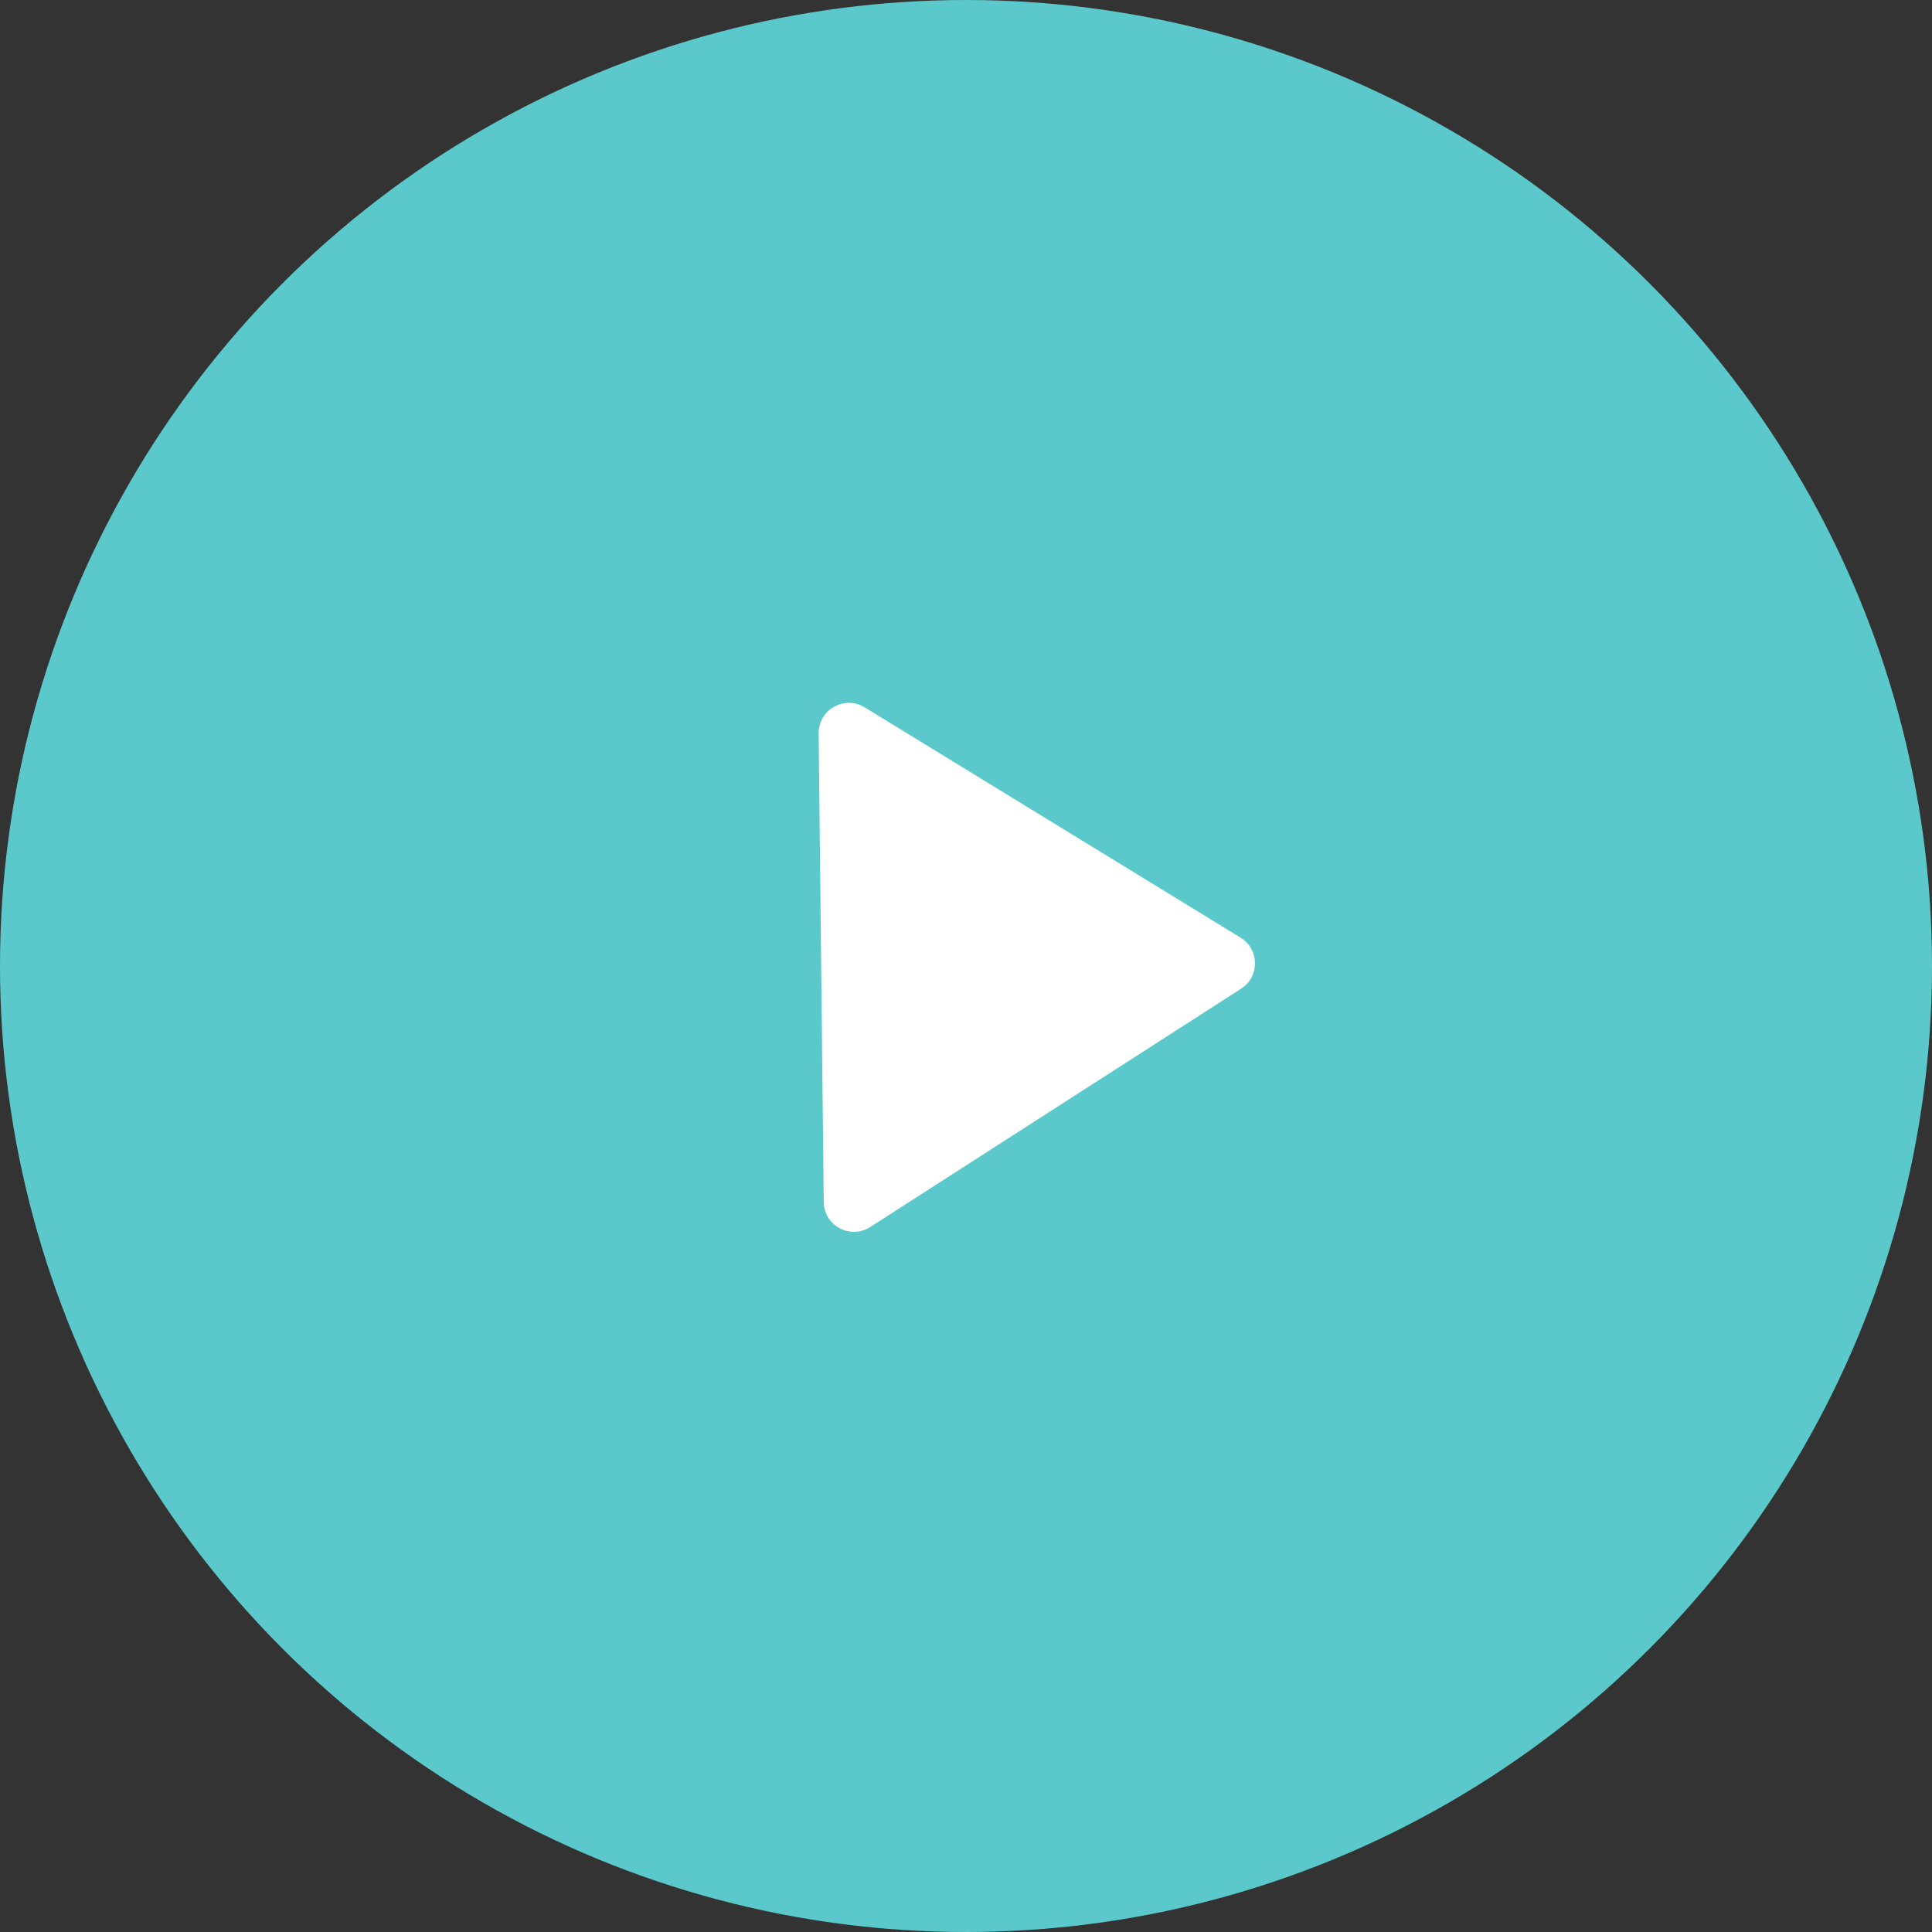
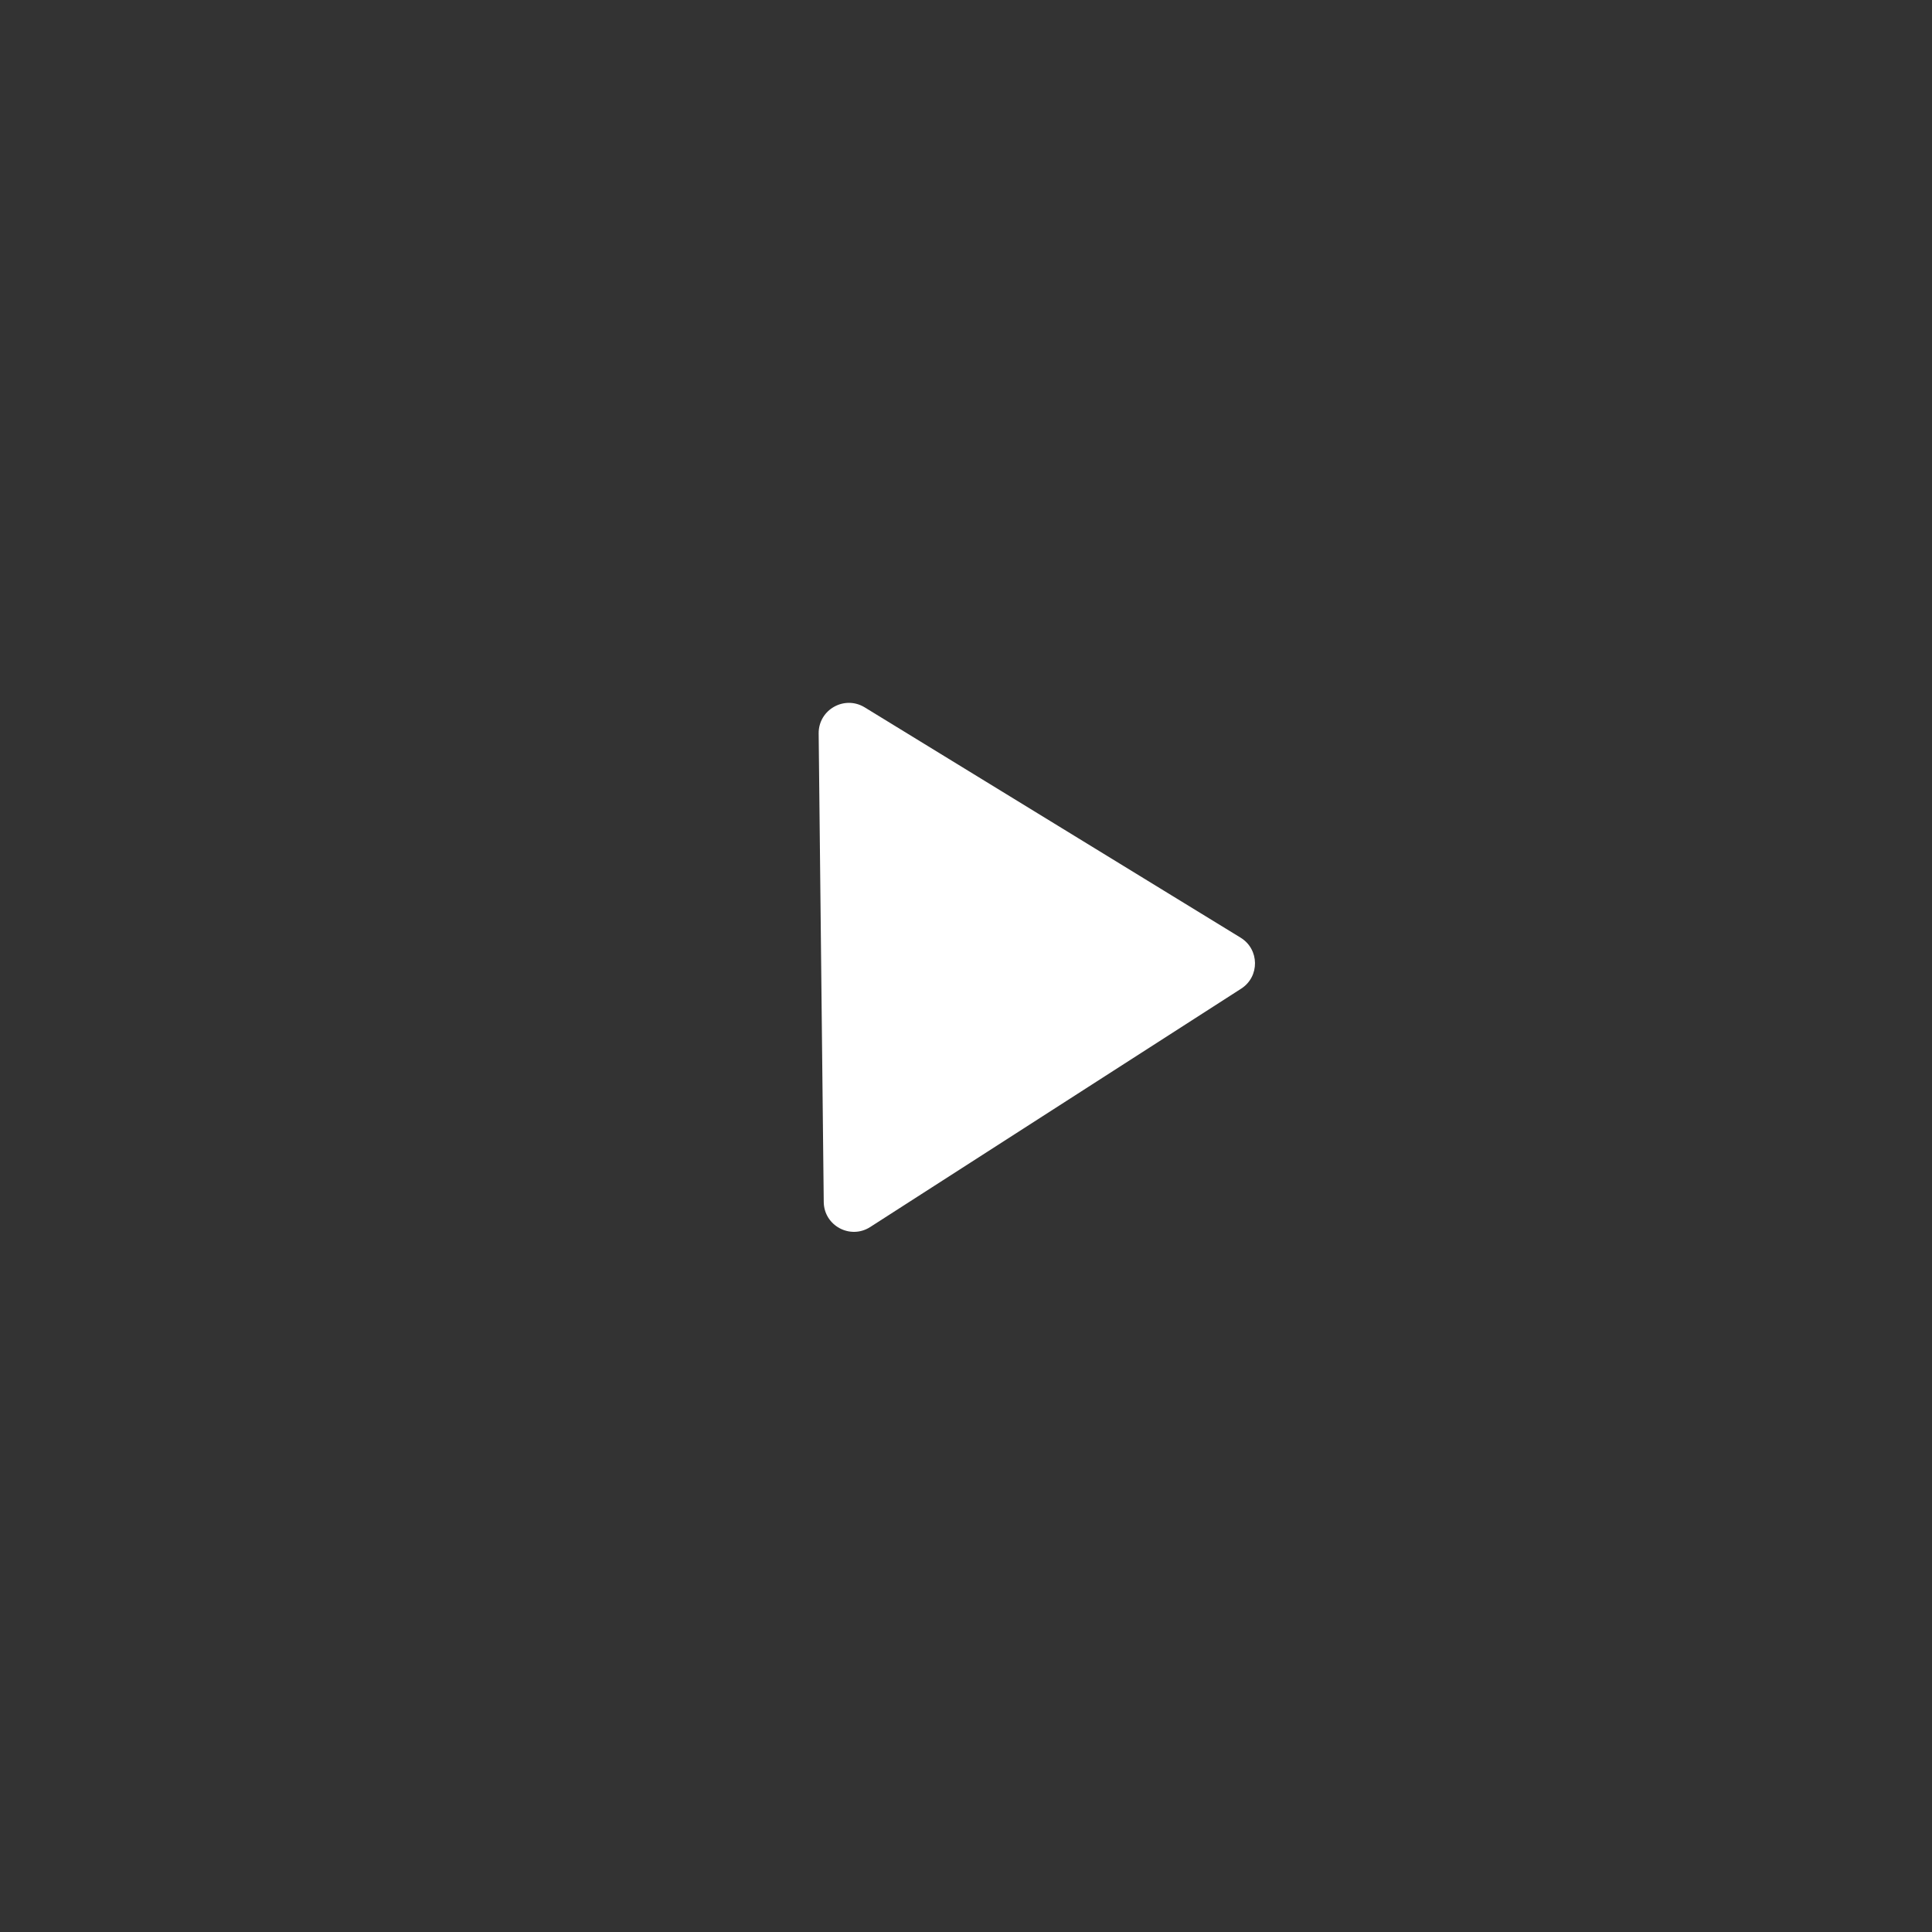
<svg xmlns="http://www.w3.org/2000/svg" width="19" height="19" viewBox="0 0 19 19" fill="none">
  <rect x="0" y="0" width="19" height="19" fill="#333333" stroke="none" />
-   <circle cx="9.5" cy="9.5" r="9.5" fill="#5BC9CB" />
  <path d="M12.2 9.221C12.387 9.335 12.39 9.605 12.206 9.723L8.558 12.067C8.362 12.193 8.103 12.054 8.101 11.82L8.051 7.213C8.049 6.979 8.304 6.835 8.503 6.956L12.2 9.221Z" fill="white" />
</svg>